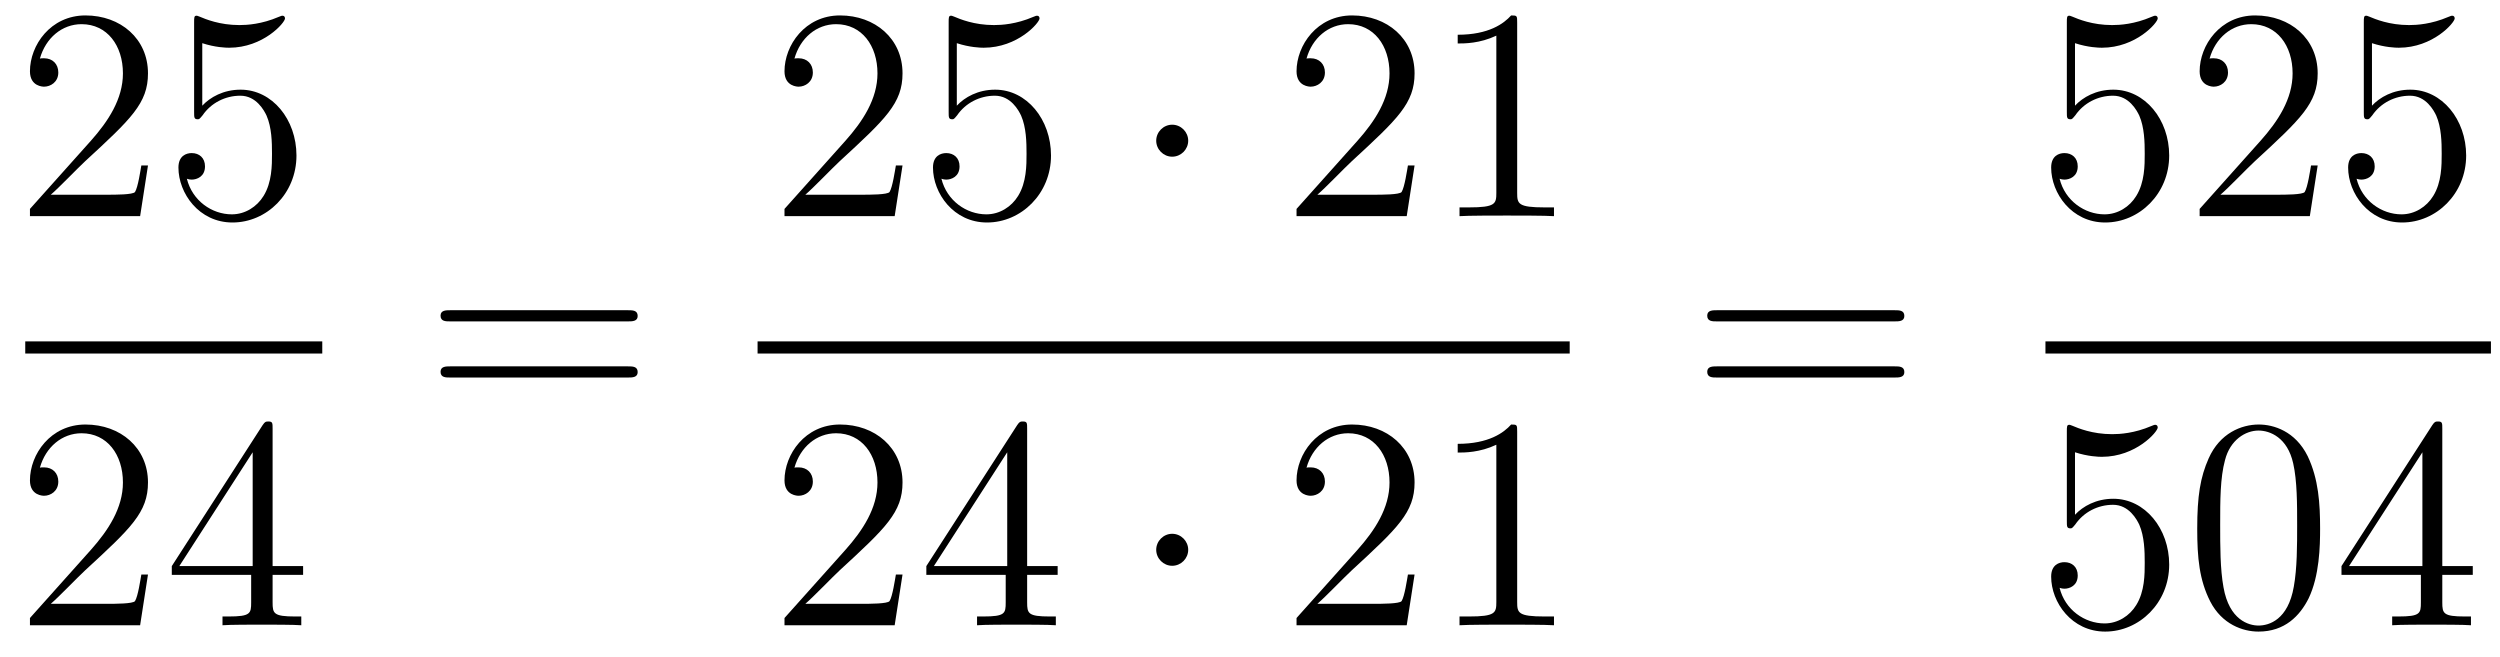
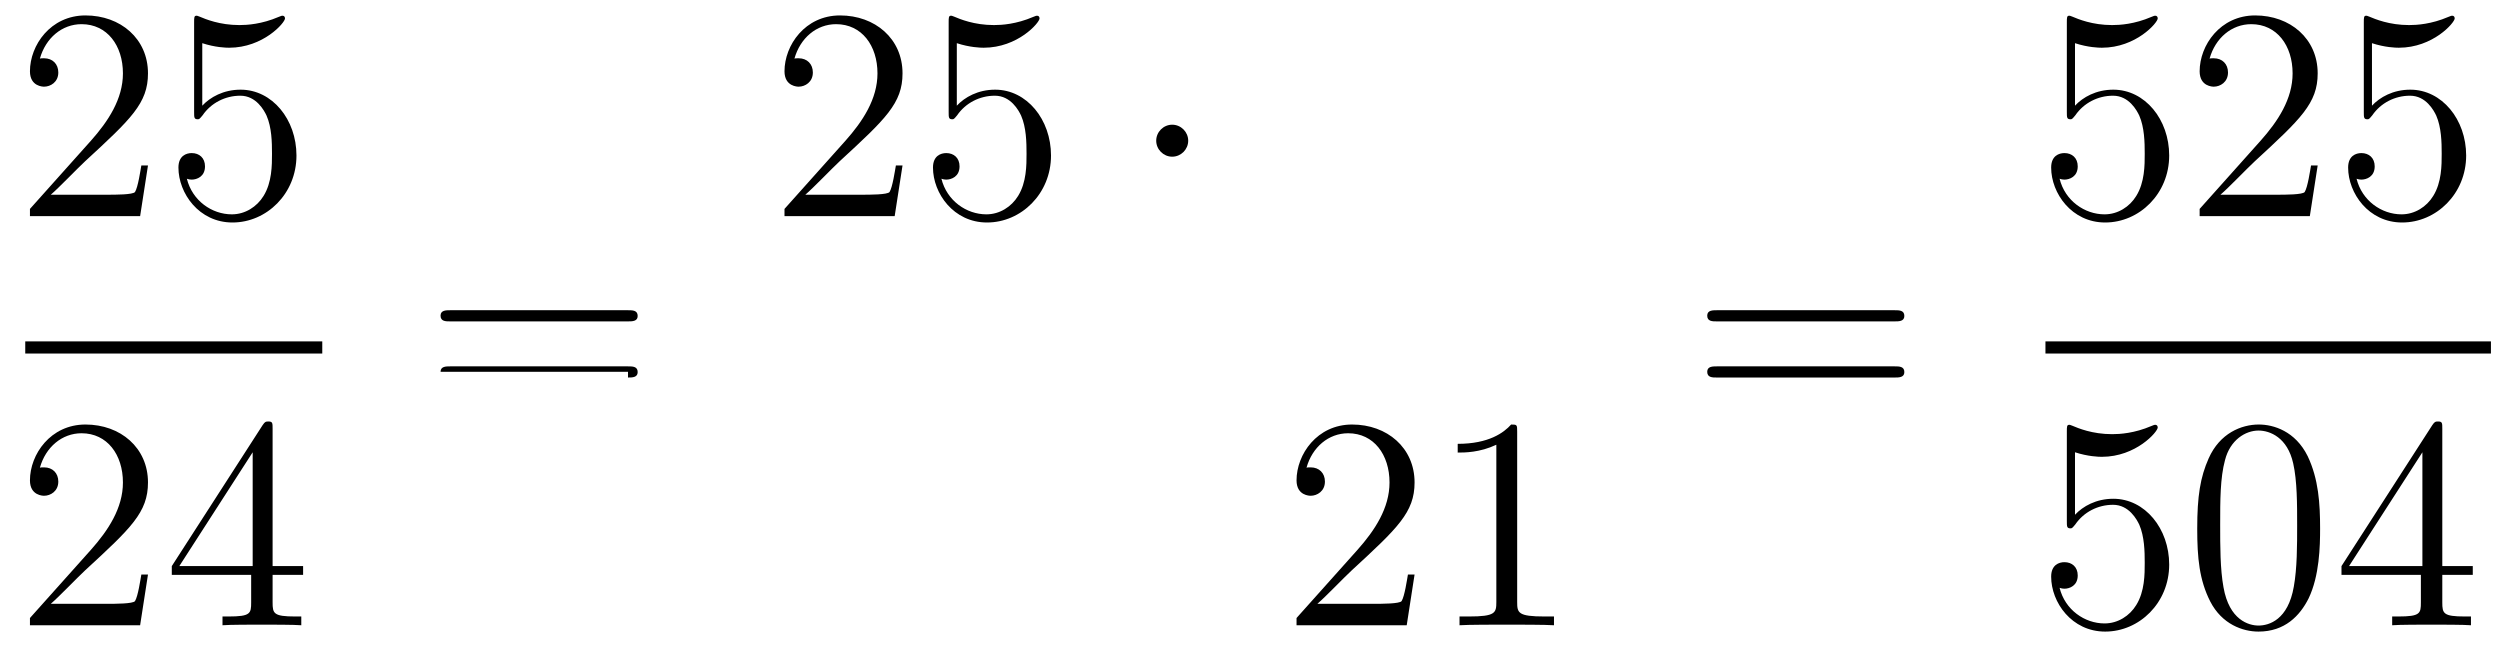
<svg xmlns="http://www.w3.org/2000/svg" height="26pt" version="1.1" viewBox="0 -26 99 26" width="99pt">
  <g id="page1">
    <g transform="matrix(1 0 0 1 -129 641)">
      <path d="M134.86 -660.448H134.597C134.561 -660.245 134.465 -659.587 134.346 -659.396C134.262 -659.289 133.581 -659.289 133.222 -659.289H131.011C131.333 -659.564 132.063 -660.329 132.373 -660.616C134.19 -662.289 134.86 -662.911 134.86 -664.094C134.86 -665.469 133.772 -666.389 132.385 -666.389C130.999 -666.389 130.186 -665.206 130.186 -664.178C130.186 -663.568 130.712 -663.568 130.748 -663.568C130.999 -663.568 131.309 -663.747 131.309 -664.13C131.309 -664.465 131.082 -664.692 130.748 -664.692C130.64 -664.692 130.616 -664.692 130.58 -664.68C130.808 -665.493 131.453 -666.043 132.23 -666.043C133.246 -666.043 133.868 -665.194 133.868 -664.094C133.868 -663.078 133.282 -662.193 132.601 -661.428L130.186 -658.727V-658.44H134.549L134.86 -660.448ZM137.01 -665.29C137.524 -665.122 137.942 -665.11 138.074 -665.11C139.425 -665.11 140.286 -666.102 140.286 -666.27C140.286 -666.318 140.262 -666.378 140.19 -666.378C140.166 -666.378 140.142 -666.378 140.034 -666.33C139.365 -666.043 138.791 -666.007 138.481 -666.007C137.691 -666.007 137.13 -666.246 136.902 -666.342C136.819 -666.378 136.795 -666.378 136.783 -666.378C136.687 -666.378 136.687 -666.306 136.687 -666.114V-662.564C136.687 -662.349 136.687 -662.277 136.831 -662.277C136.891 -662.277 136.902 -662.289 137.022 -662.433C137.357 -662.923 137.919 -663.21 138.516 -663.21C139.15 -663.21 139.461 -662.624 139.556 -662.421C139.76 -661.954 139.771 -661.369 139.771 -660.914C139.771 -660.46 139.771 -659.779 139.437 -659.241C139.174 -658.811 138.707 -658.512 138.181 -658.512C137.392 -658.512 136.616 -659.05 136.4 -659.922C136.46 -659.898 136.532 -659.887 136.592 -659.887C136.795 -659.887 137.118 -660.006 137.118 -660.412C137.118 -660.747 136.891 -660.938 136.592 -660.938C136.377 -660.938 136.066 -660.831 136.066 -660.365C136.066 -659.348 136.879 -658.189 138.206 -658.189C139.556 -658.189 140.74 -659.325 140.74 -660.843C140.74 -662.265 139.783 -663.449 138.528 -663.449C137.847 -663.449 137.321 -663.15 137.01 -662.815V-665.29Z" fill-rule="evenodd" />
      <path d="M130 -653H141.762V-653.481H130" />
      <path d="M134.86 -644.248H134.597C134.561 -644.045 134.465 -643.387 134.346 -643.196C134.262 -643.089 133.581 -643.089 133.222 -643.089H131.011C131.333 -643.364 132.063 -644.129 132.373 -644.416C134.19 -646.089 134.86 -646.711 134.86 -647.894C134.86 -649.269 133.772 -650.189 132.385 -650.189C130.999 -650.189 130.186 -649.006 130.186 -647.978C130.186 -647.368 130.712 -647.368 130.748 -647.368C130.999 -647.368 131.309 -647.547 131.309 -647.93C131.309 -648.265 131.082 -648.492 130.748 -648.492C130.64 -648.492 130.616 -648.492 130.58 -648.48C130.808 -649.293 131.453 -649.843 132.23 -649.843C133.246 -649.843 133.868 -648.994 133.868 -647.894C133.868 -646.878 133.282 -645.993 132.601 -645.228L130.186 -642.527V-642.24H134.549L134.86 -644.248ZM139.795 -650.022C139.795 -650.249 139.795 -650.309 139.628 -650.309C139.532 -650.309 139.497 -650.309 139.401 -650.166L135.803 -644.583V-644.236H138.946V-643.148C138.946 -642.706 138.923 -642.587 138.05 -642.587H137.811V-642.24C138.086 -642.264 139.03 -642.264 139.365 -642.264C139.7 -642.264 140.656 -642.264 140.931 -642.24V-642.587H140.692C139.831 -642.587 139.795 -642.706 139.795 -643.148V-644.236H141.003V-644.583H139.795V-650.022ZM139.006 -649.09V-644.583H136.101L139.006 -649.09Z" fill-rule="evenodd" />
-       <path d="M153.869 -654.273C154.036 -654.273 154.252 -654.273 154.252 -654.488C154.252 -654.715 154.048 -654.715 153.869 -654.715H146.828C146.661 -654.715 146.446 -654.715 146.446 -654.5C146.446 -654.273 146.649 -654.273 146.828 -654.273H153.869ZM153.869 -652.05C154.036 -652.05 154.252 -652.05 154.252 -652.265C154.252 -652.492 154.048 -652.492 153.869 -652.492H146.828C146.661 -652.492 146.446 -652.492 146.446 -652.277C146.446 -652.05 146.649 -652.05 146.828 -652.05H153.869Z" fill-rule="evenodd" />
+       <path d="M153.869 -654.273C154.036 -654.273 154.252 -654.273 154.252 -654.488C154.252 -654.715 154.048 -654.715 153.869 -654.715H146.828C146.661 -654.715 146.446 -654.715 146.446 -654.5C146.446 -654.273 146.649 -654.273 146.828 -654.273H153.869ZM153.869 -652.05C154.036 -652.05 154.252 -652.05 154.252 -652.265C154.252 -652.492 154.048 -652.492 153.869 -652.492H146.828C146.661 -652.492 146.446 -652.492 146.446 -652.277H153.869Z" fill-rule="evenodd" />
      <path d="M164.74 -660.448H164.477C164.441 -660.245 164.345 -659.587 164.226 -659.396C164.142 -659.289 163.461 -659.289 163.102 -659.289H160.891C161.213 -659.564 161.943 -660.329 162.253 -660.616C164.07 -662.289 164.74 -662.911 164.74 -664.094C164.74 -665.469 163.652 -666.389 162.265 -666.389C160.879 -666.389 160.066 -665.206 160.066 -664.178C160.066 -663.568 160.592 -663.568 160.628 -663.568C160.879 -663.568 161.189 -663.747 161.189 -664.13C161.189 -664.465 160.962 -664.692 160.628 -664.692C160.52 -664.692 160.496 -664.692 160.46 -664.68C160.688 -665.493 161.333 -666.043 162.11 -666.043C163.126 -666.043 163.748 -665.194 163.748 -664.094C163.748 -663.078 163.162 -662.193 162.481 -661.428L160.066 -658.727V-658.44H164.429L164.74 -660.448ZM166.89 -665.29C167.404 -665.122 167.822 -665.11 167.954 -665.11C169.305 -665.11 170.166 -666.102 170.166 -666.27C170.166 -666.318 170.142 -666.378 170.07 -666.378C170.046 -666.378 170.022 -666.378 169.914 -666.33C169.245 -666.043 168.671 -666.007 168.361 -666.007C167.571 -666.007 167.01 -666.246 166.782 -666.342C166.699 -666.378 166.675 -666.378 166.663 -666.378C166.567 -666.378 166.567 -666.306 166.567 -666.114V-662.564C166.567 -662.349 166.567 -662.277 166.711 -662.277C166.771 -662.277 166.782 -662.289 166.902 -662.433C167.237 -662.923 167.799 -663.21 168.396 -663.21C169.03 -663.21 169.341 -662.624 169.436 -662.421C169.64 -661.954 169.651 -661.369 169.651 -660.914C169.651 -660.46 169.651 -659.779 169.317 -659.241C169.054 -658.811 168.587 -658.512 168.061 -658.512C167.272 -658.512 166.496 -659.05 166.28 -659.922C166.34 -659.898 166.412 -659.887 166.472 -659.887C166.675 -659.887 166.998 -660.006 166.998 -660.412C166.998 -660.747 166.771 -660.938 166.472 -660.938C166.257 -660.938 165.946 -660.831 165.946 -660.365C165.946 -659.348 166.759 -658.189 168.086 -658.189C169.436 -658.189 170.62 -659.325 170.62 -660.843C170.62 -662.265 169.663 -663.449 168.408 -663.449C167.727 -663.449 167.201 -663.15 166.89 -662.815V-665.29Z" fill-rule="evenodd" />
      <path d="M176.053 -661.428C176.053 -661.775 175.766 -662.062 175.419 -662.062C175.073 -662.062 174.786 -661.775 174.786 -661.428C174.786 -661.082 175.073 -660.795 175.419 -660.795C175.766 -660.795 176.053 -661.082 176.053 -661.428Z" fill-rule="evenodd" />
-       <path d="M185.017 -660.448H184.754C184.718 -660.245 184.623 -659.587 184.503 -659.396C184.419 -659.289 183.738 -659.289 183.379 -659.289H181.168C181.491 -659.564 182.22 -660.329 182.531 -660.616C184.347 -662.289 185.017 -662.911 185.017 -664.094C185.017 -665.469 183.929 -666.389 182.543 -666.389C181.156 -666.389 180.343 -665.206 180.343 -664.178C180.343 -663.568 180.869 -663.568 180.905 -663.568C181.156 -663.568 181.467 -663.747 181.467 -664.13C181.467 -664.465 181.239 -664.692 180.905 -664.692C180.797 -664.692 180.773 -664.692 180.738 -664.68C180.965 -665.493 181.61 -666.043 182.387 -666.043C183.403 -666.043 184.025 -665.194 184.025 -664.094C184.025 -663.078 183.439 -662.193 182.758 -661.428L180.343 -658.727V-658.44H184.706L185.017 -660.448ZM189.08 -666.102C189.08 -666.378 189.08 -666.389 188.841 -666.389C188.554 -666.067 187.956 -665.624 186.725 -665.624V-665.278C187 -665.278 187.597 -665.278 188.255 -665.588V-659.36C188.255 -658.93 188.219 -658.787 187.167 -658.787H186.797V-658.44C187.119 -658.464 188.279 -658.464 188.673 -658.464C189.068 -658.464 190.216 -658.464 190.538 -658.44V-658.787H190.168C189.116 -658.787 189.08 -658.93 189.08 -659.36V-666.102Z" fill-rule="evenodd" />
-       <path d="M159 -653H191.16V-653.481H159" />
-       <path d="M164.74 -644.248H164.477C164.441 -644.045 164.345 -643.387 164.226 -643.196C164.142 -643.089 163.461 -643.089 163.102 -643.089H160.891C161.213 -643.364 161.943 -644.129 162.253 -644.416C164.07 -646.089 164.74 -646.711 164.74 -647.894C164.74 -649.269 163.652 -650.189 162.265 -650.189C160.879 -650.189 160.066 -649.006 160.066 -647.978C160.066 -647.368 160.592 -647.368 160.628 -647.368C160.879 -647.368 161.189 -647.547 161.189 -647.93C161.189 -648.265 160.962 -648.492 160.628 -648.492C160.52 -648.492 160.496 -648.492 160.46 -648.48C160.688 -649.293 161.333 -649.843 162.11 -649.843C163.126 -649.843 163.748 -648.994 163.748 -647.894C163.748 -646.878 163.162 -645.993 162.481 -645.228L160.066 -642.527V-642.24H164.429L164.74 -644.248ZM169.675 -650.022C169.675 -650.249 169.675 -650.309 169.508 -650.309C169.412 -650.309 169.377 -650.309 169.281 -650.166L165.683 -644.583V-644.236H168.826V-643.148C168.826 -642.706 168.803 -642.587 167.93 -642.587H167.691V-642.24C167.966 -642.264 168.91 -642.264 169.245 -642.264C169.58 -642.264 170.536 -642.264 170.811 -642.24V-642.587H170.572C169.711 -642.587 169.675 -642.706 169.675 -643.148V-644.236H170.883V-644.583H169.675V-650.022ZM168.886 -649.09V-644.583H165.981L168.886 -649.09Z" fill-rule="evenodd" />
-       <path d="M176.053 -645.228C176.053 -645.575 175.766 -645.862 175.419 -645.862C175.073 -645.862 174.786 -645.575 174.786 -645.228C174.786 -644.882 175.073 -644.595 175.419 -644.595C175.766 -644.595 176.053 -644.882 176.053 -645.228Z" fill-rule="evenodd" />
      <path d="M185.017 -644.248H184.754C184.718 -644.045 184.623 -643.387 184.503 -643.196C184.419 -643.089 183.738 -643.089 183.379 -643.089H181.168C181.491 -643.364 182.22 -644.129 182.531 -644.416C184.347 -646.089 185.017 -646.711 185.017 -647.894C185.017 -649.269 183.929 -650.189 182.543 -650.189C181.156 -650.189 180.343 -649.006 180.343 -647.978C180.343 -647.368 180.869 -647.368 180.905 -647.368C181.156 -647.368 181.467 -647.547 181.467 -647.93C181.467 -648.265 181.239 -648.492 180.905 -648.492C180.797 -648.492 180.773 -648.492 180.738 -648.48C180.965 -649.293 181.61 -649.843 182.387 -649.843C183.403 -649.843 184.025 -648.994 184.025 -647.894C184.025 -646.878 183.439 -645.993 182.758 -645.228L180.343 -642.527V-642.24H184.706L185.017 -644.248ZM189.08 -649.902C189.08 -650.178 189.08 -650.189 188.841 -650.189C188.554 -649.867 187.956 -649.424 186.725 -649.424V-649.078C187 -649.078 187.597 -649.078 188.255 -649.388V-643.16C188.255 -642.73 188.219 -642.587 187.167 -642.587H186.797V-642.24C187.119 -642.264 188.279 -642.264 188.673 -642.264C189.068 -642.264 190.216 -642.264 190.538 -642.24V-642.587H190.168C189.116 -642.587 189.08 -642.73 189.08 -643.16V-649.902Z" fill-rule="evenodd" />
      <path d="M204.029 -654.273C204.197 -654.273 204.412 -654.273 204.412 -654.488C204.412 -654.715 204.209 -654.715 204.029 -654.715H196.988C196.82 -654.715 196.606 -654.715 196.606 -654.5C196.606 -654.273 196.808 -654.273 196.988 -654.273H204.029ZM204.029 -652.05C204.197 -652.05 204.412 -652.05 204.412 -652.265C204.412 -652.492 204.209 -652.492 204.029 -652.492H196.988C196.82 -652.492 196.606 -652.492 196.606 -652.277C196.606 -652.05 196.808 -652.05 196.988 -652.05H204.029Z" fill-rule="evenodd" />
      <path d="M211.17 -665.29C211.684 -665.122 212.102 -665.11 212.234 -665.11C213.586 -665.11 214.446 -666.102 214.446 -666.27C214.446 -666.318 214.422 -666.378 214.35 -666.378C214.326 -666.378 214.302 -666.378 214.194 -666.33C213.526 -666.043 212.951 -666.007 212.641 -666.007C211.852 -666.007 211.29 -666.246 211.062 -666.342C210.979 -666.378 210.955 -666.378 210.943 -666.378C210.847 -666.378 210.847 -666.306 210.847 -666.114V-662.564C210.847 -662.349 210.847 -662.277 210.991 -662.277C211.051 -662.277 211.062 -662.289 211.182 -662.433C211.517 -662.923 212.078 -663.21 212.676 -663.21C213.31 -663.21 213.62 -662.624 213.716 -662.421C213.919 -661.954 213.931 -661.369 213.931 -660.914C213.931 -660.46 213.931 -659.779 213.596 -659.241C213.334 -658.811 212.868 -658.512 212.341 -658.512C211.553 -658.512 210.775 -659.05 210.56 -659.922C210.62 -659.898 210.692 -659.887 210.752 -659.887C210.955 -659.887 211.278 -660.006 211.278 -660.412C211.278 -660.747 211.051 -660.938 210.752 -660.938C210.536 -660.938 210.226 -660.831 210.226 -660.365C210.226 -659.348 211.039 -658.189 212.365 -658.189C213.716 -658.189 214.9 -659.325 214.9 -660.843C214.9 -662.265 213.943 -663.449 212.688 -663.449C212.006 -663.449 211.481 -663.15 211.17 -662.815V-665.29ZM220.78 -660.448H220.517C220.481 -660.245 220.385 -659.587 220.266 -659.396C220.182 -659.289 219.5 -659.289 219.142 -659.289H216.93C217.253 -659.564 217.982 -660.329 218.293 -660.616C220.11 -662.289 220.78 -662.911 220.78 -664.094C220.78 -665.469 219.692 -666.389 218.305 -666.389C216.919 -666.389 216.106 -665.206 216.106 -664.178C216.106 -663.568 216.632 -663.568 216.667 -663.568C216.919 -663.568 217.229 -663.747 217.229 -664.13C217.229 -664.465 217.002 -664.692 216.667 -664.692C216.56 -664.692 216.536 -664.692 216.5 -664.68C216.727 -665.493 217.373 -666.043 218.15 -666.043C219.166 -666.043 219.787 -665.194 219.787 -664.094C219.787 -663.078 219.202 -662.193 218.52 -661.428L216.106 -658.727V-658.44H220.469L220.78 -660.448ZM222.93 -665.29C223.444 -665.122 223.862 -665.11 223.994 -665.11C225.344 -665.11 226.206 -666.102 226.206 -666.27C226.206 -666.318 226.182 -666.378 226.11 -666.378C226.086 -666.378 226.062 -666.378 225.954 -666.33C225.284 -666.043 224.711 -666.007 224.4 -666.007C223.612 -666.007 223.05 -666.246 222.822 -666.342C222.738 -666.378 222.715 -666.378 222.703 -666.378C222.607 -666.378 222.607 -666.306 222.607 -666.114V-662.564C222.607 -662.349 222.607 -662.277 222.751 -662.277C222.81 -662.277 222.822 -662.289 222.942 -662.433C223.277 -662.923 223.838 -663.21 224.436 -663.21C225.07 -663.21 225.38 -662.624 225.476 -662.421C225.679 -661.954 225.691 -661.369 225.691 -660.914C225.691 -660.46 225.691 -659.779 225.356 -659.241C225.094 -658.811 224.627 -658.512 224.101 -658.512C223.313 -658.512 222.535 -659.05 222.32 -659.922C222.38 -659.898 222.451 -659.887 222.511 -659.887C222.715 -659.887 223.038 -660.006 223.038 -660.412C223.038 -660.747 222.81 -660.938 222.511 -660.938C222.296 -660.938 221.986 -660.831 221.986 -660.365C221.986 -659.348 222.798 -658.189 224.125 -658.189C225.476 -658.189 226.66 -659.325 226.66 -660.843C226.66 -662.265 225.703 -663.449 224.448 -663.449C223.766 -663.449 223.241 -663.15 222.93 -662.815V-665.29Z" fill-rule="evenodd" />
      <path d="M210 -653H227.641V-653.481H210" />
      <path d="M211.17 -649.09C211.684 -648.922 212.102 -648.91 212.234 -648.91C213.586 -648.91 214.446 -649.902 214.446 -650.07C214.446 -650.118 214.422 -650.178 214.35 -650.178C214.326 -650.178 214.302 -650.178 214.194 -650.13C213.526 -649.843 212.951 -649.807 212.641 -649.807C211.852 -649.807 211.29 -650.046 211.062 -650.142C210.979 -650.178 210.955 -650.178 210.943 -650.178C210.847 -650.178 210.847 -650.106 210.847 -649.914V-646.364C210.847 -646.149 210.847 -646.077 210.991 -646.077C211.051 -646.077 211.062 -646.089 211.182 -646.233C211.517 -646.723 212.078 -647.01 212.676 -647.01C213.31 -647.01 213.62 -646.424 213.716 -646.221C213.919 -645.754 213.931 -645.169 213.931 -644.714C213.931 -644.26 213.931 -643.579 213.596 -643.041C213.334 -642.611 212.868 -642.312 212.341 -642.312C211.553 -642.312 210.775 -642.85 210.56 -643.722C210.62 -643.698 210.692 -643.687 210.752 -643.687C210.955 -643.687 211.278 -643.806 211.278 -644.212C211.278 -644.547 211.051 -644.738 210.752 -644.738C210.536 -644.738 210.226 -644.631 210.226 -644.165C210.226 -643.148 211.039 -641.989 212.365 -641.989C213.716 -641.989 214.9 -643.125 214.9 -644.643C214.9 -646.065 213.943 -647.249 212.688 -647.249C212.006 -647.249 211.481 -646.95 211.17 -646.615V-649.09ZM220.876 -646.065C220.876 -647.058 220.816 -648.026 220.385 -648.934C219.895 -649.927 219.035 -650.189 218.449 -650.189C217.756 -650.189 216.906 -649.843 216.464 -648.851C216.13 -648.097 216.01 -647.356 216.01 -646.065C216.01 -644.906 216.094 -644.033 216.524 -643.184C216.99 -642.276 217.816 -641.989 218.437 -641.989C219.476 -641.989 220.074 -642.611 220.421 -643.304C220.852 -644.2 220.876 -645.372 220.876 -646.065ZM218.437 -642.228C218.054 -642.228 217.277 -642.443 217.05 -643.746C216.919 -644.463 216.919 -645.372 216.919 -646.209C216.919 -647.189 216.919 -648.073 217.11 -648.779C217.313 -649.58 217.922 -649.95 218.437 -649.95C218.891 -649.95 219.584 -649.675 219.811 -648.648C219.967 -647.966 219.967 -647.022 219.967 -646.209C219.967 -645.408 219.967 -644.499 219.835 -643.77C219.608 -642.455 218.855 -642.228 218.437 -642.228ZM225.715 -650.022C225.715 -650.249 225.715 -650.309 225.548 -650.309C225.452 -650.309 225.416 -650.309 225.32 -650.166L221.723 -644.583V-644.236H224.867V-643.148C224.867 -642.706 224.843 -642.587 223.97 -642.587H223.73V-642.24C224.005 -642.264 224.95 -642.264 225.284 -642.264C225.619 -642.264 226.576 -642.264 226.85 -642.24V-642.587H226.612C225.751 -642.587 225.715 -642.706 225.715 -643.148V-644.236H226.922V-644.583H225.715V-650.022ZM224.927 -649.09V-644.583H222.022L224.927 -649.09Z" fill-rule="evenodd" />
    </g>
  </g>
</svg>